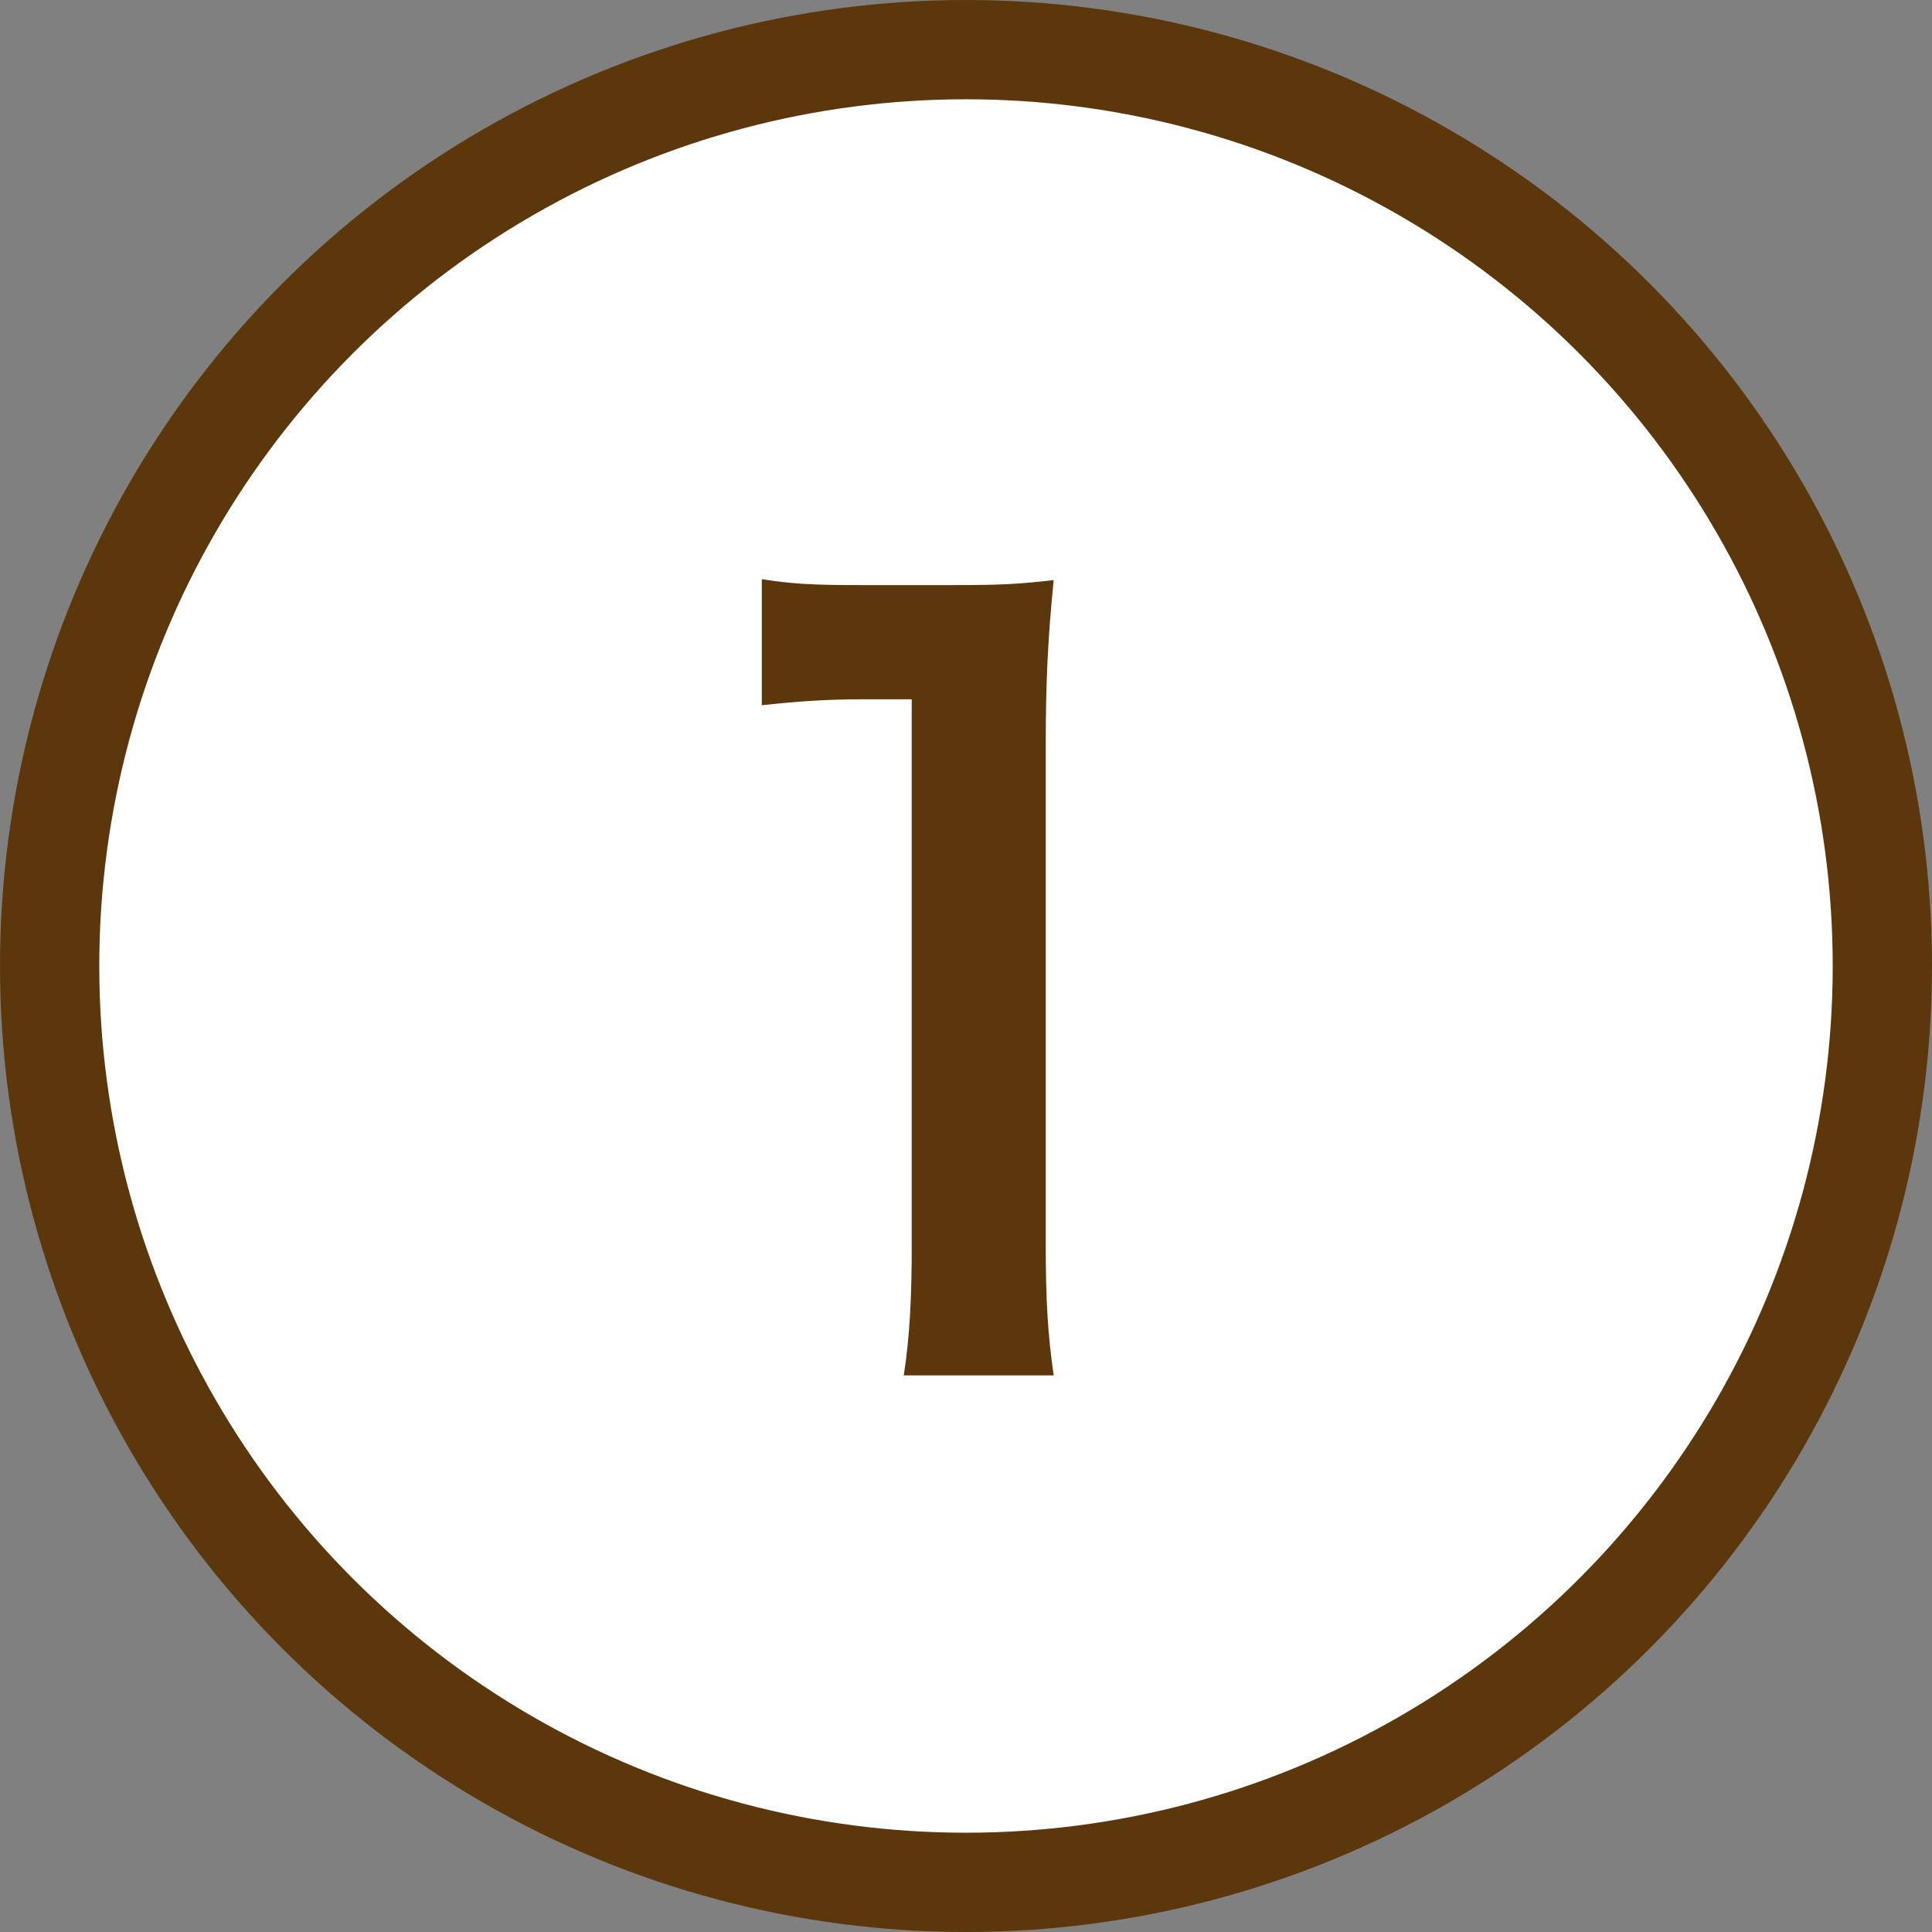
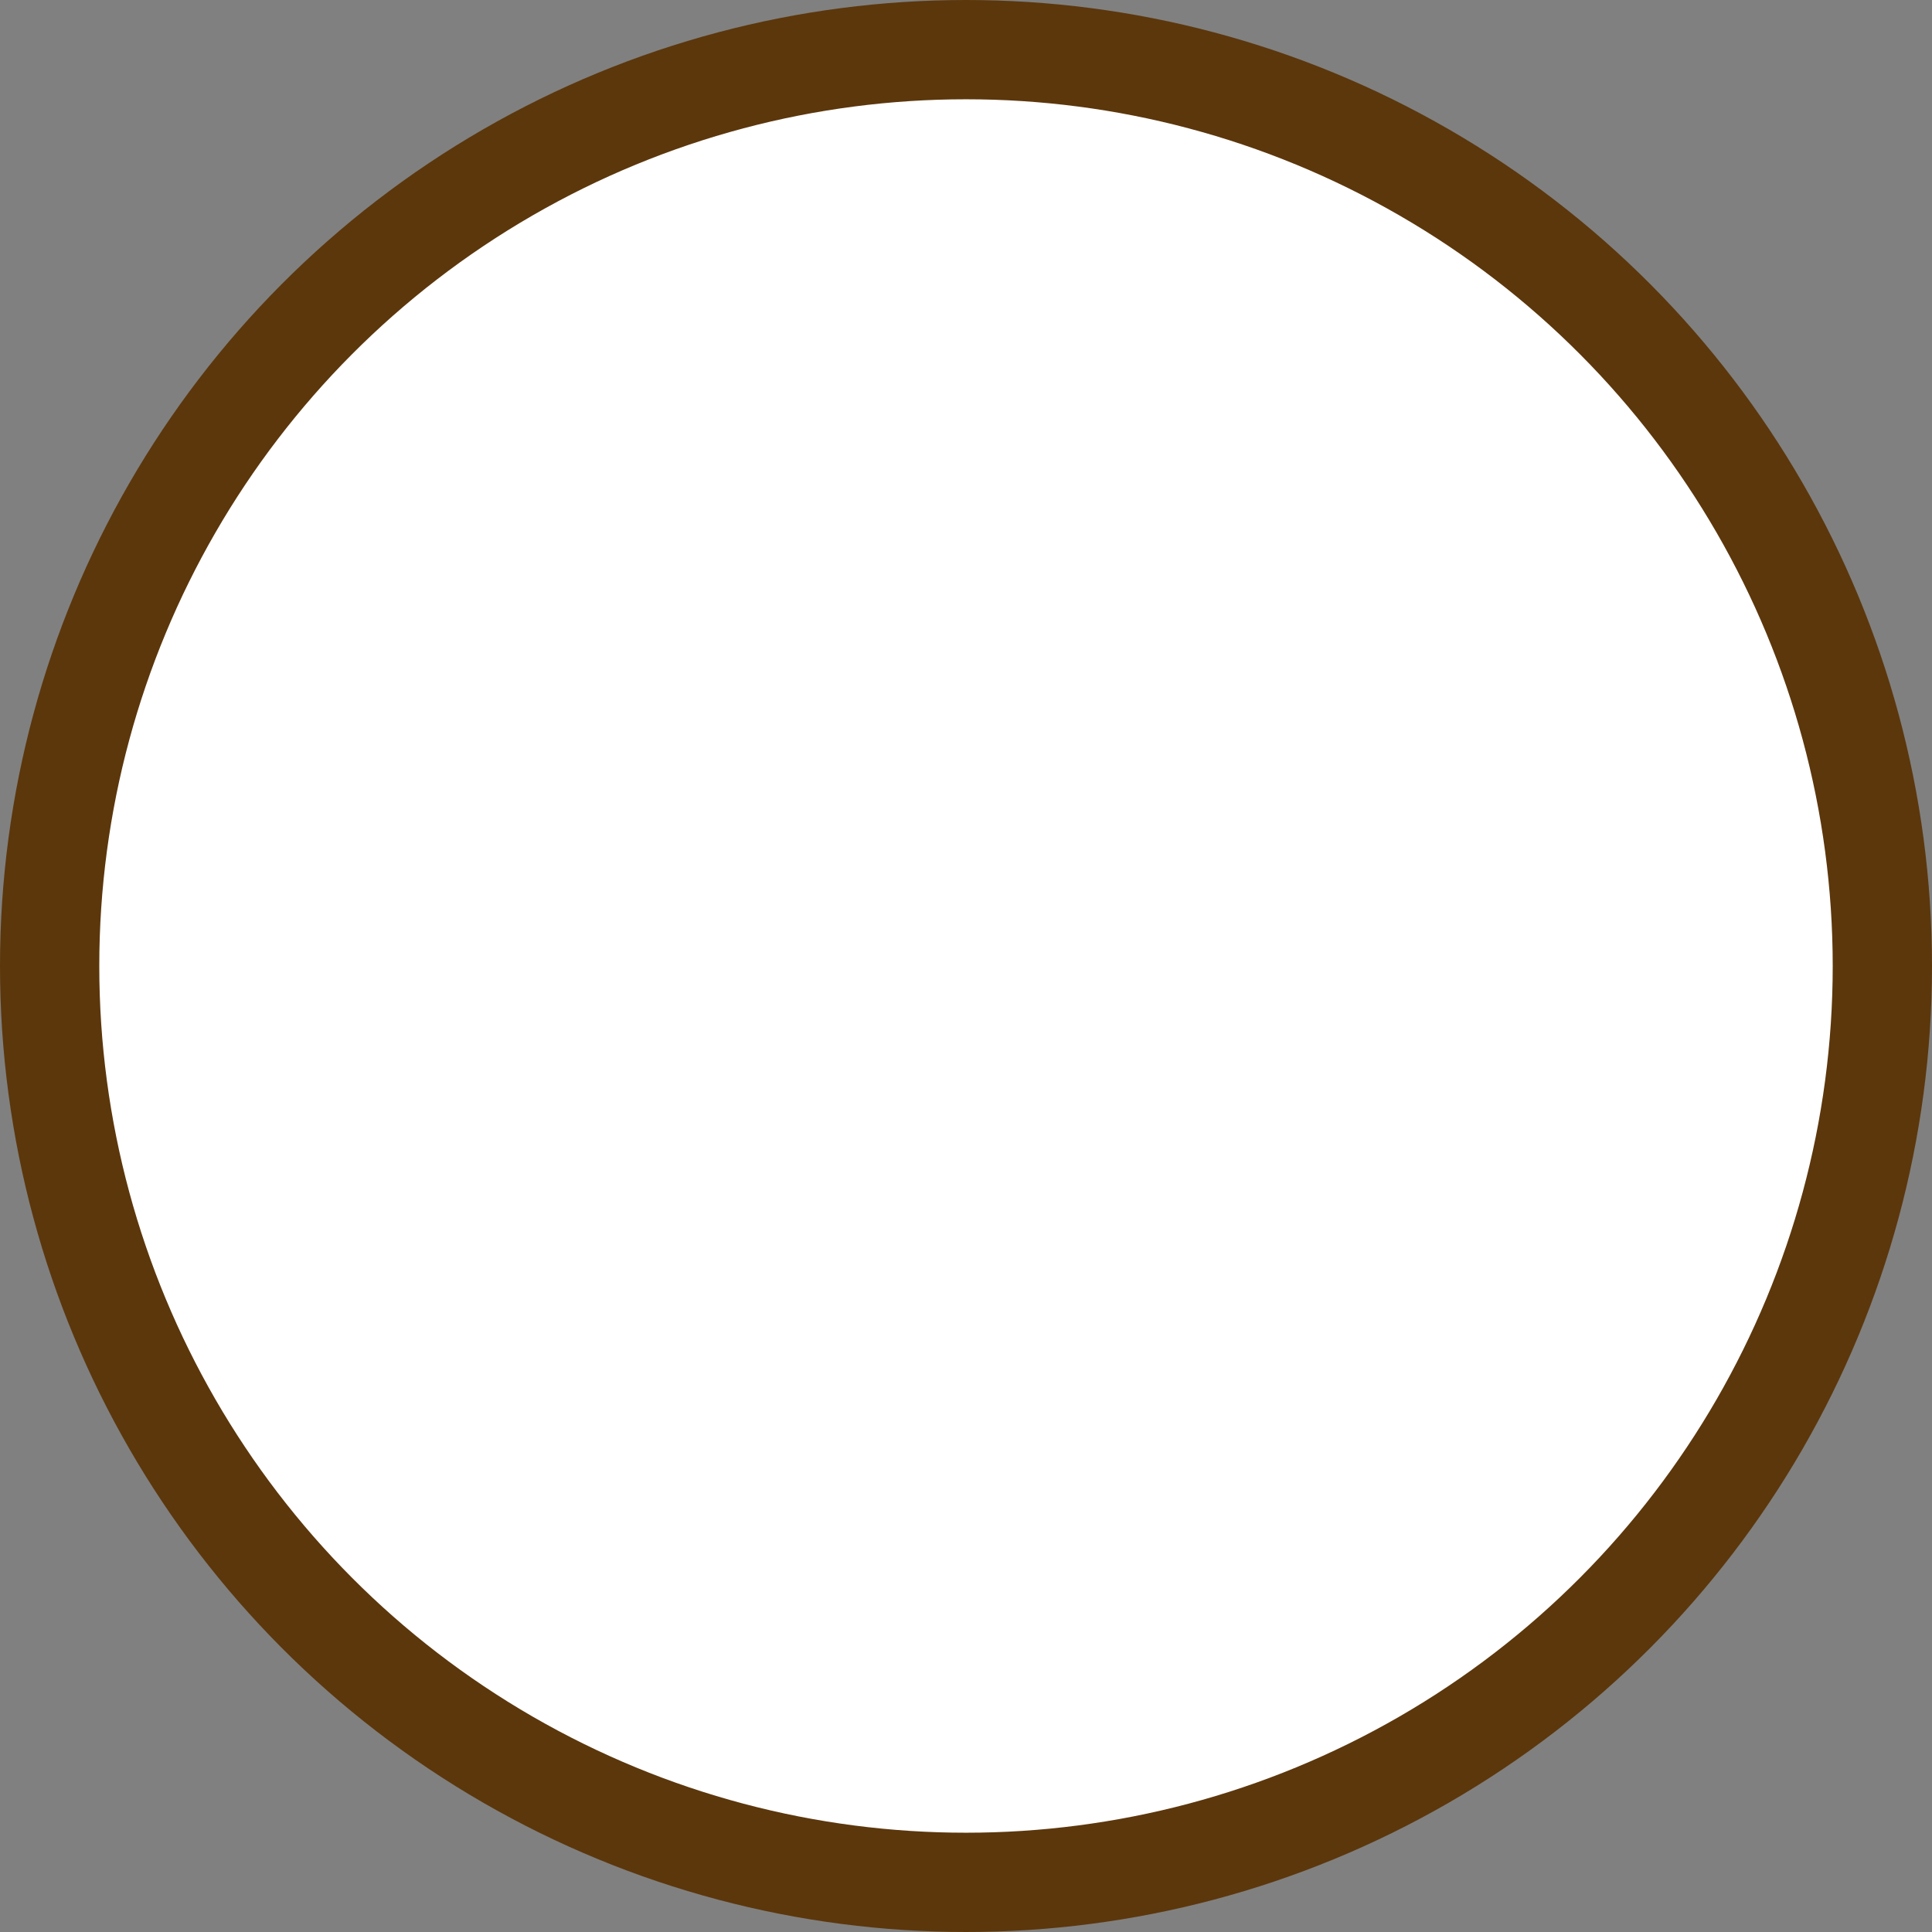
<svg xmlns="http://www.w3.org/2000/svg" id="_レイヤー_2" viewBox="0 0 58.38 58.38">
  <rect x="0" y="0" width="58.38" height="58.38" fill="#808080" stroke="none" />
  <defs>
    <style>.cls-1{fill:#fff;stroke:#5c370c;stroke-linecap:round;stroke-linejoin:round;stroke-width:3px;}.cls-2{fill:#5c370c;}</style>
  </defs>
  <g id="txt">
    <circle class="cls-1" cx="29.19" cy="29.19" r="27.69" />
-     <path class="cls-2" d="M27.31,41.56c.18-1.17.24-2.34.24-3.9v-16.53h-1.44c-1.11,0-1.98.06-3.09.18v-3.81c.93.15,1.59.18,3,.18h2.76c1.53,0,1.98-.03,3.06-.15-.18,1.77-.24,3.15-.24,4.95v15.18c0,1.59.06,2.67.24,3.9h-4.53Z" />
  </g>
</svg>